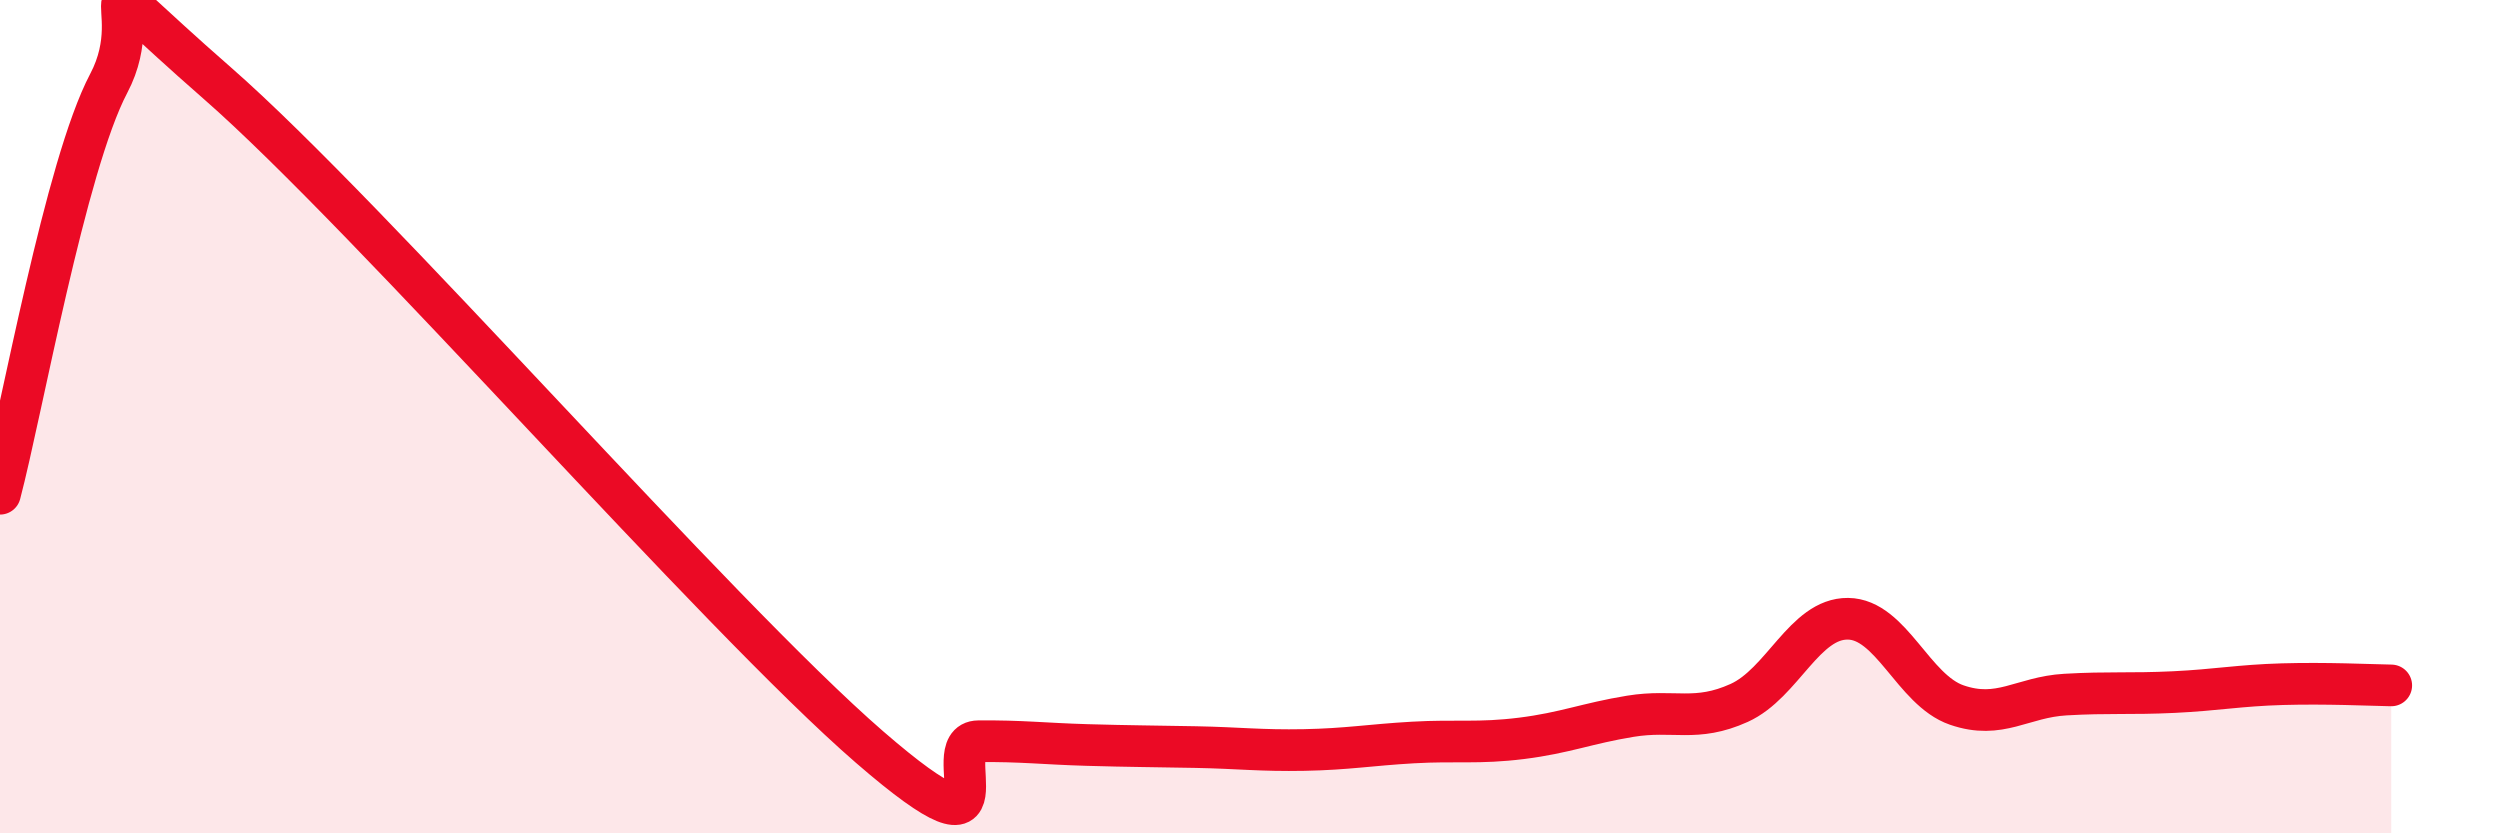
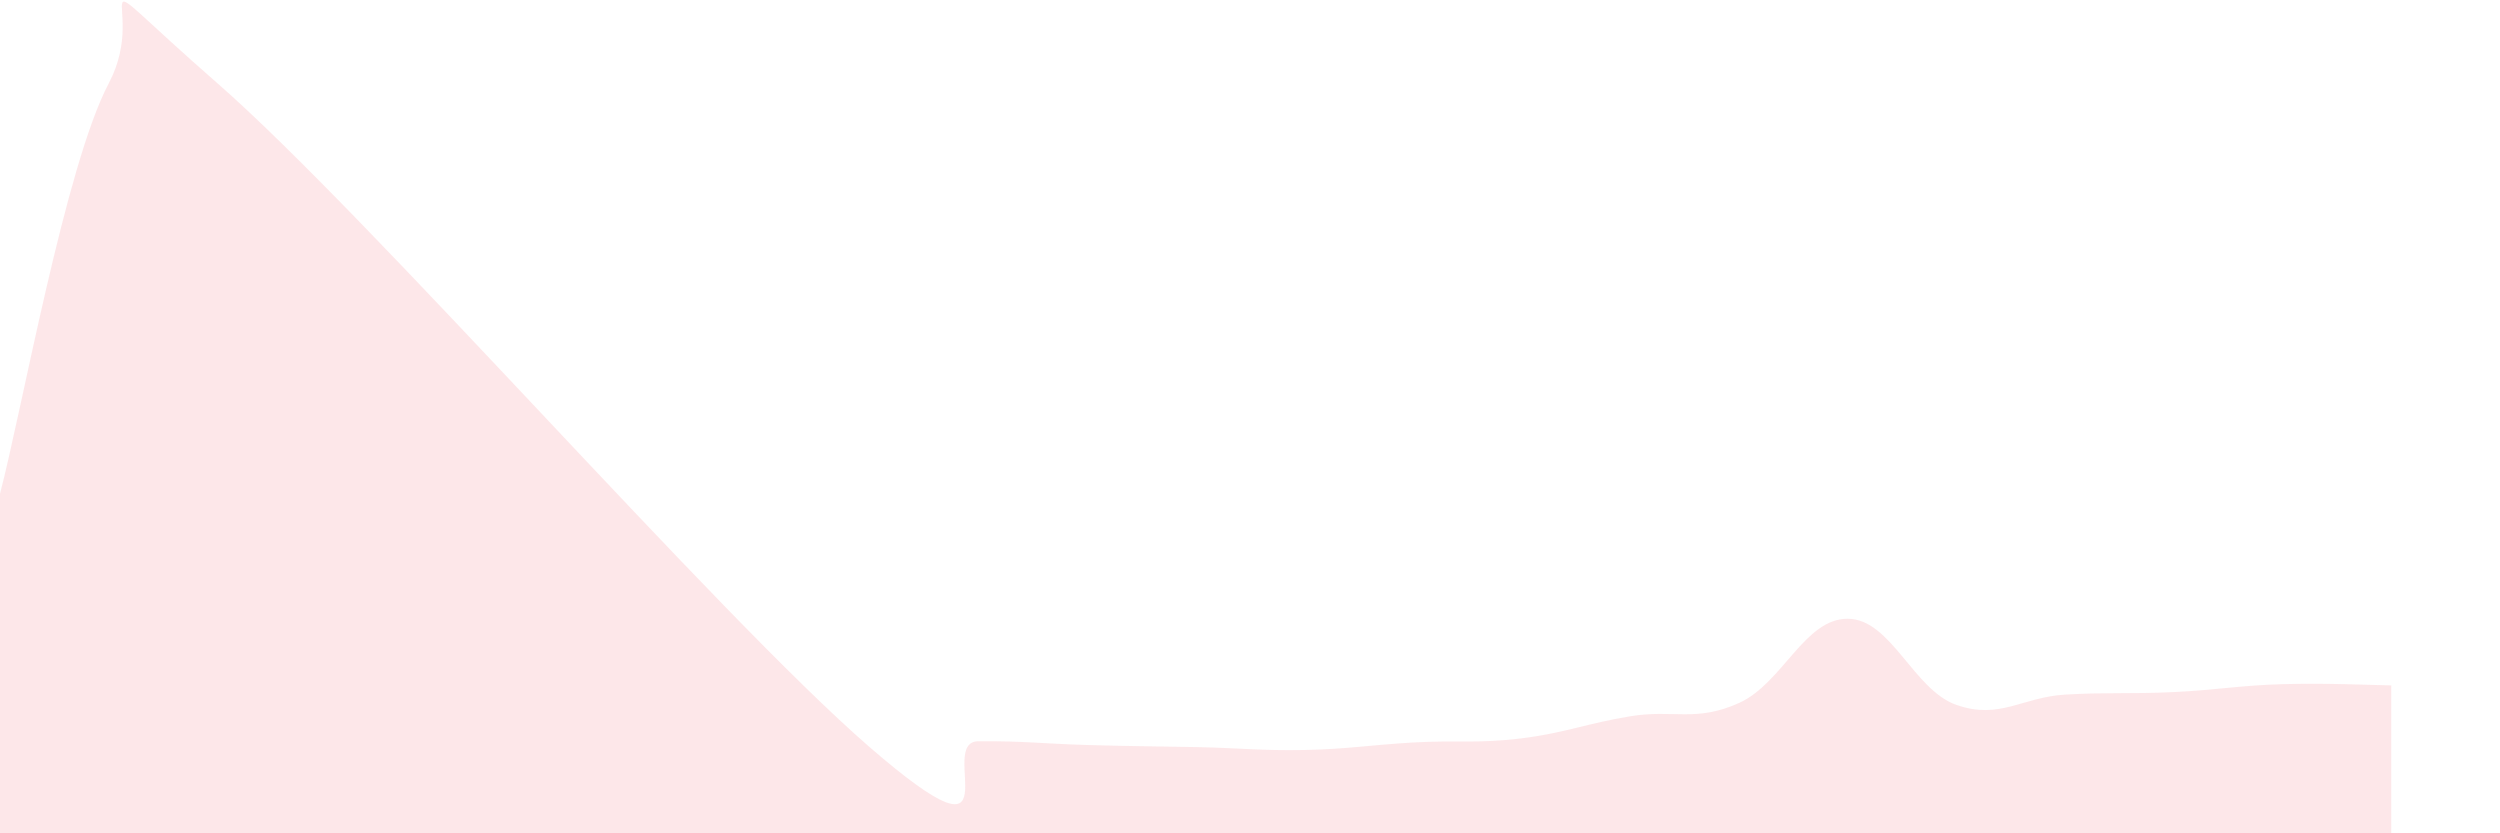
<svg xmlns="http://www.w3.org/2000/svg" width="60" height="20" viewBox="0 0 60 20">
  <path d="M 0,11.85 C 0.52,9.88 1.57,3.97 2.61,2 C 3.65,0.03 1.57,-1.19 5.22,2 C 8.87,5.19 17.22,14.77 20.87,17.93 C 24.52,21.09 22.44,17.8 23.48,17.79 C 24.52,17.78 25.05,17.85 26.09,17.88 C 27.13,17.91 27.66,17.91 28.7,17.93 C 29.74,17.95 30.26,18.02 31.3,18 C 32.34,17.98 32.87,17.88 33.91,17.82 C 34.95,17.76 35.48,17.85 36.52,17.72 C 37.56,17.59 38.09,17.36 39.13,17.19 C 40.17,17.02 40.7,17.34 41.74,16.87 C 42.78,16.4 43.31,14.84 44.35,14.85 C 45.39,14.86 45.92,16.56 46.96,16.92 C 48,17.28 48.53,16.73 49.57,16.67 C 50.61,16.61 51.13,16.66 52.17,16.61 C 53.21,16.56 53.74,16.45 54.78,16.42 C 55.82,16.39 56.87,16.44 57.39,16.45L57.39 20L0 20Z" fill="#EB0A25" opacity="0.1" stroke-linecap="round" stroke-linejoin="round" />
-   <path d="M 0,11.85 C 0.52,9.88 1.57,3.97 2.61,2 C 3.65,0.03 1.57,-1.19 5.22,2 C 8.87,5.19 17.22,14.77 20.87,17.93 C 24.52,21.09 22.44,17.8 23.48,17.79 C 24.52,17.78 25.05,17.85 26.09,17.88 C 27.13,17.91 27.66,17.91 28.7,17.93 C 29.74,17.95 30.26,18.02 31.3,18 C 32.34,17.98 32.87,17.88 33.91,17.82 C 34.95,17.76 35.48,17.85 36.52,17.72 C 37.56,17.59 38.09,17.36 39.13,17.19 C 40.17,17.02 40.7,17.34 41.74,16.87 C 42.78,16.4 43.31,14.84 44.35,14.85 C 45.39,14.86 45.92,16.56 46.96,16.92 C 48,17.28 48.53,16.73 49.57,16.67 C 50.61,16.61 51.13,16.66 52.17,16.61 C 53.21,16.56 53.74,16.45 54.78,16.42 C 55.82,16.39 56.87,16.44 57.39,16.45" stroke="#EB0A25" stroke-width="1" fill="none" stroke-linecap="round" stroke-linejoin="round" />
</svg>